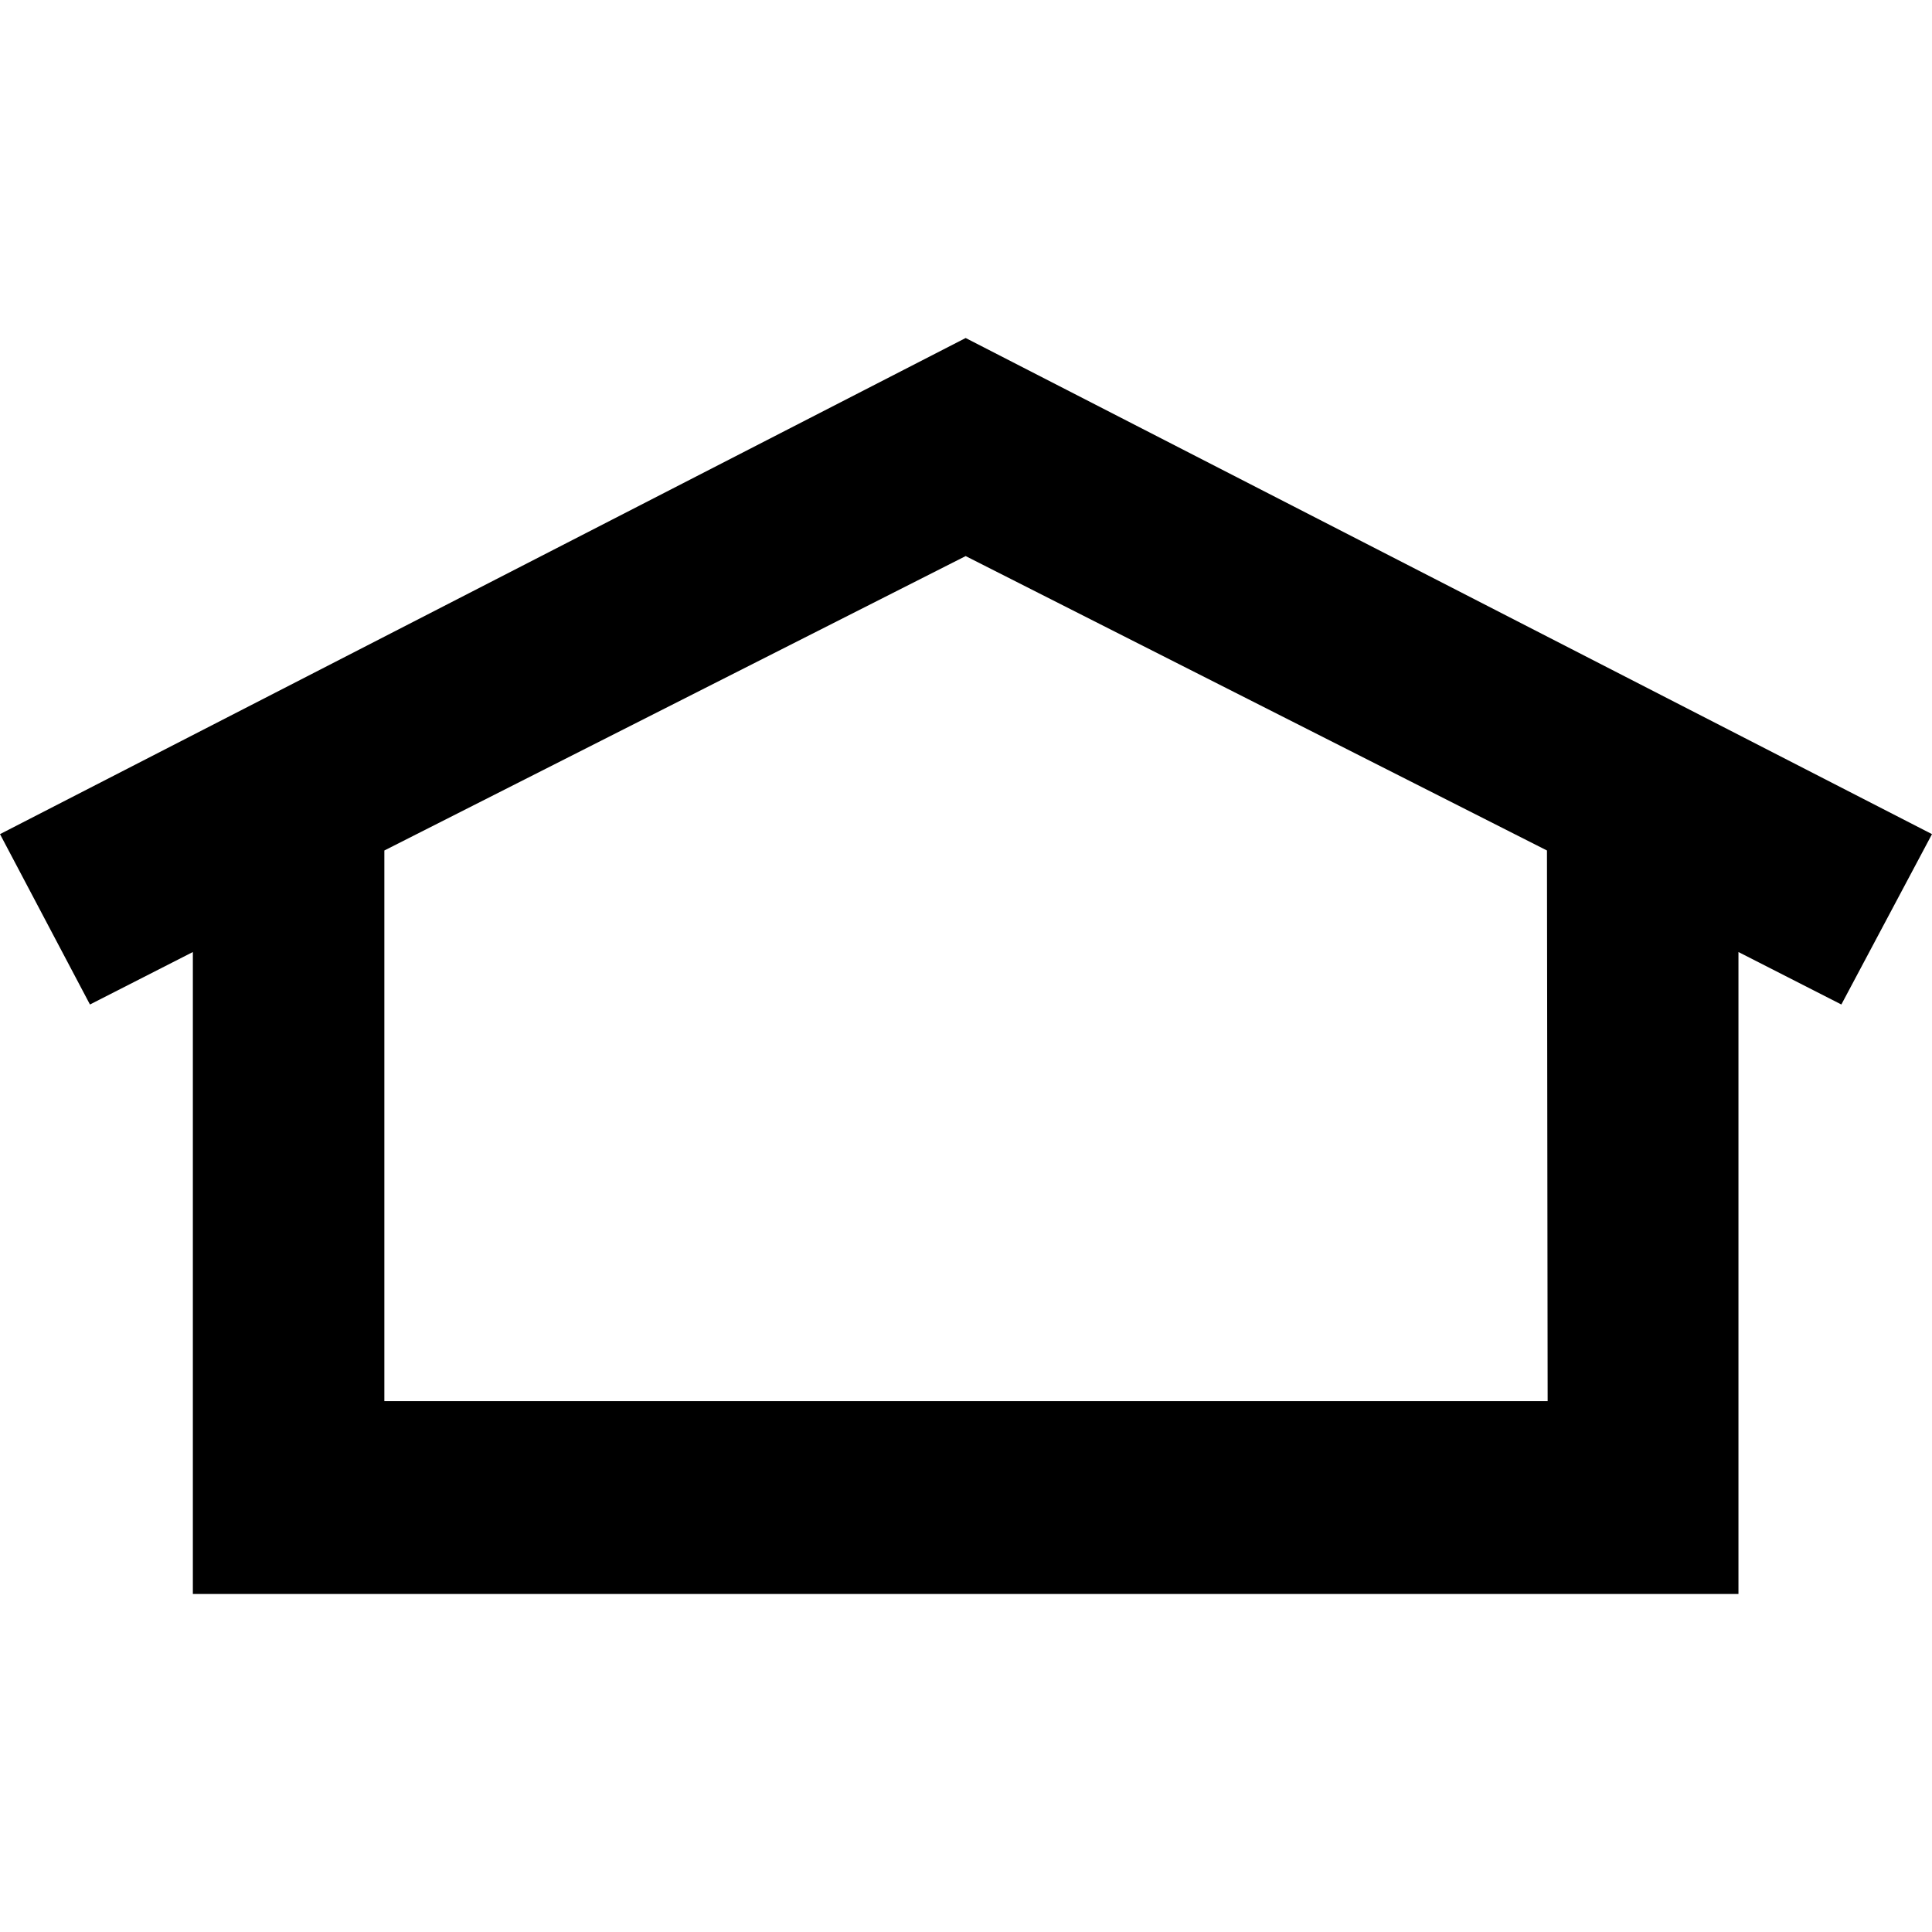
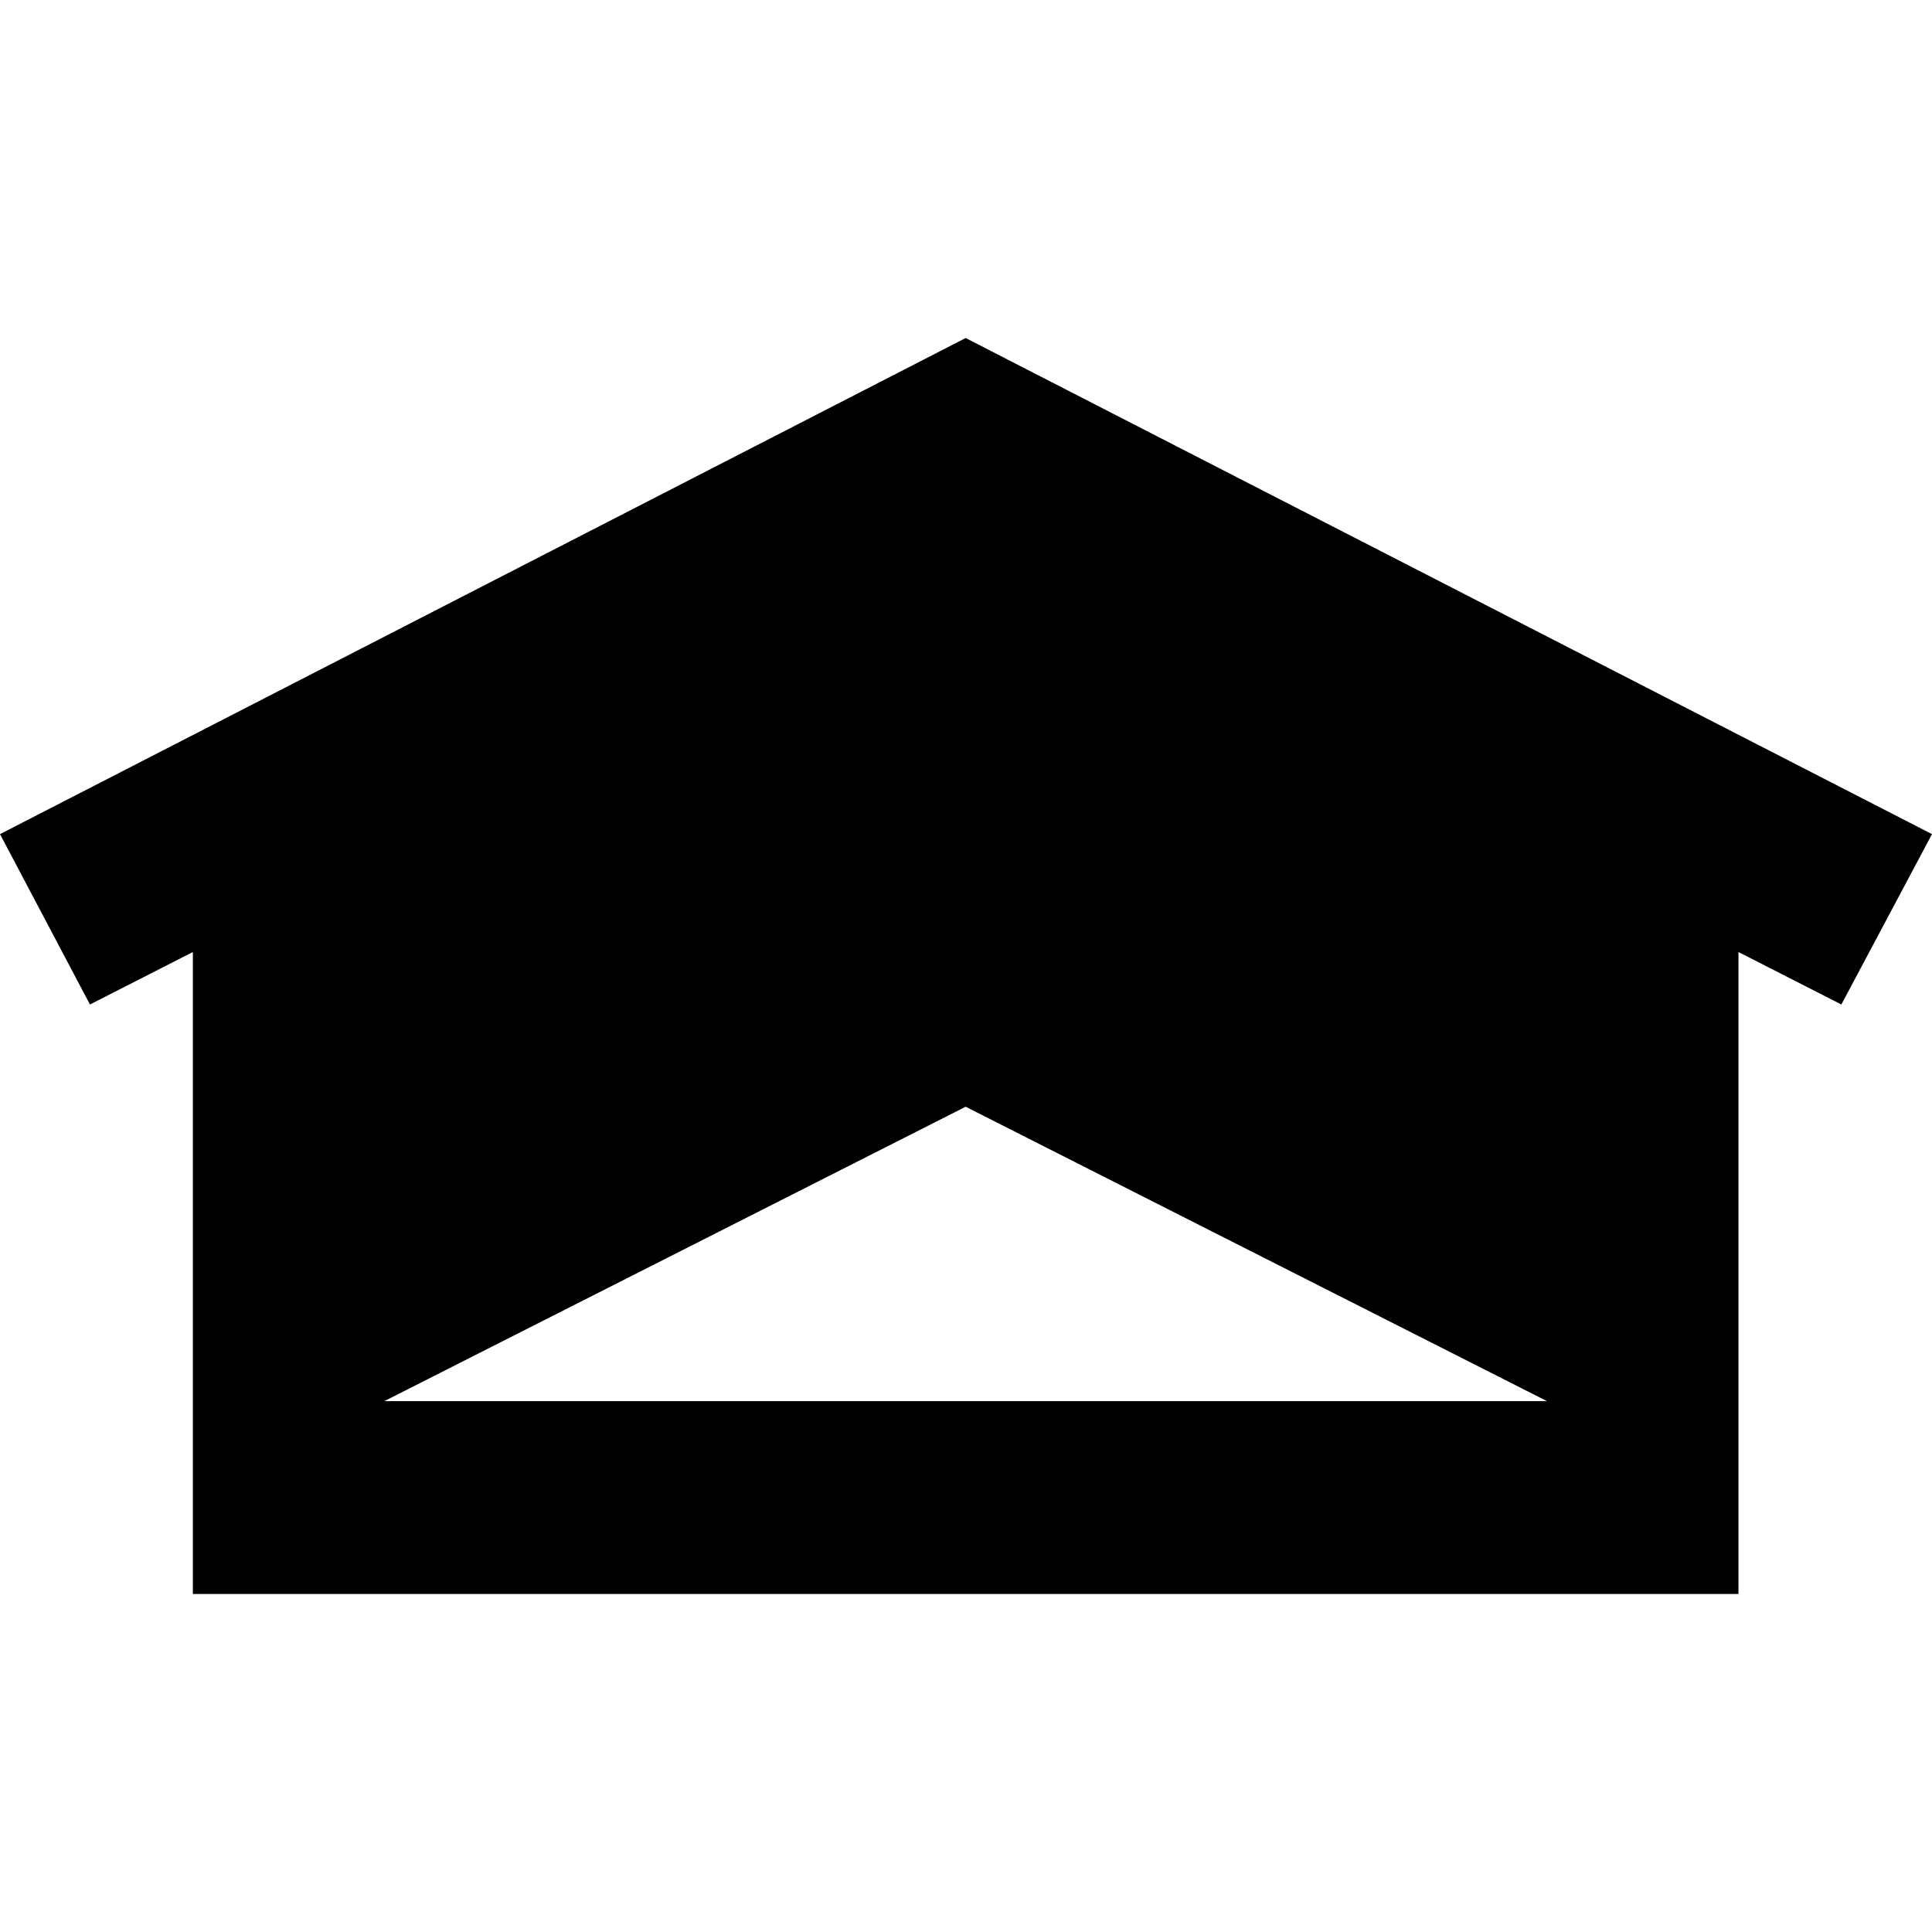
<svg xmlns="http://www.w3.org/2000/svg" version="1.0" id="Ebene_1" x="0px" y="0px" viewBox="0 0 283.5 283.5" style="enable-background:new 0 0 283.5 283.5;" xml:space="preserve">
-   <path id="House" d="M283.5,122.4L141.7,49.6L0,122.4l13.2,25l15.1-7.7v94.2h226.8v-94.2l15.1,7.7L283.5,122.4z M227.1,205.6H56.4  v-80.8l85.3-43.2l85.3,43.2L227.1,205.6L227.1,205.6z" />
+   <path id="House" d="M283.5,122.4L141.7,49.6L0,122.4l13.2,25l15.1-7.7v94.2h226.8v-94.2l15.1,7.7L283.5,122.4z M227.1,205.6H56.4  l85.3-43.2l85.3,43.2L227.1,205.6L227.1,205.6z" />
</svg>